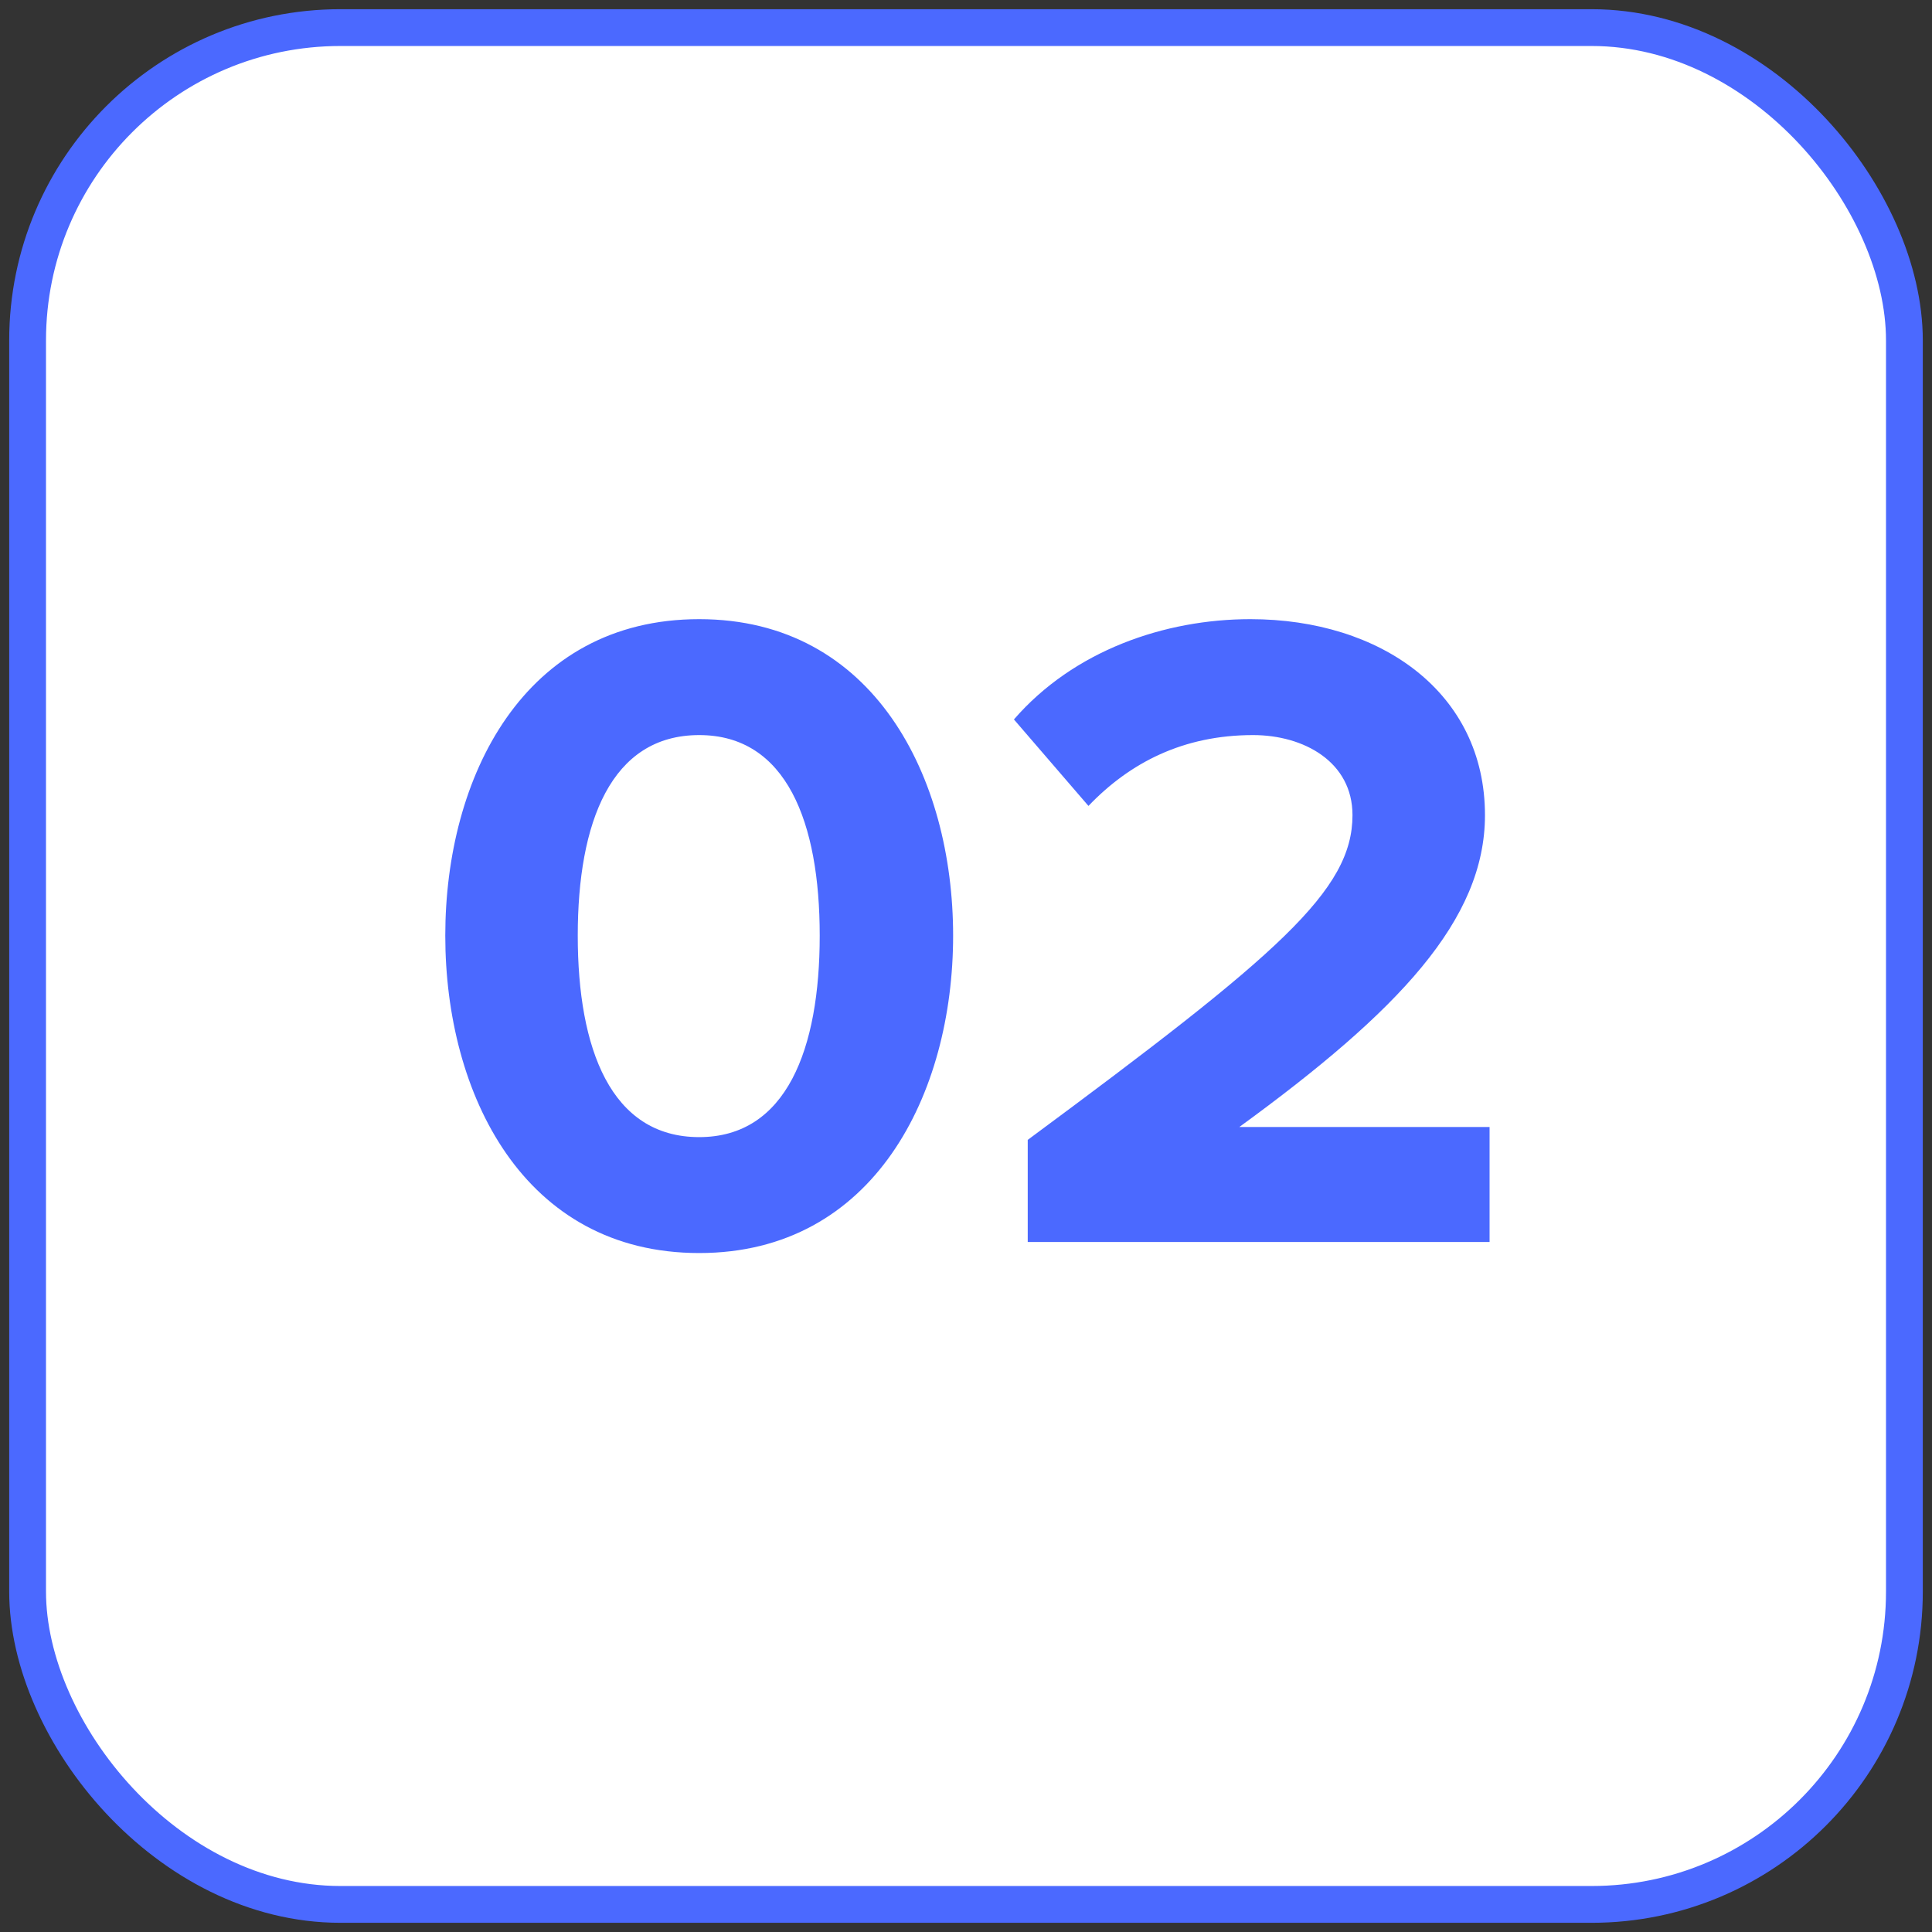
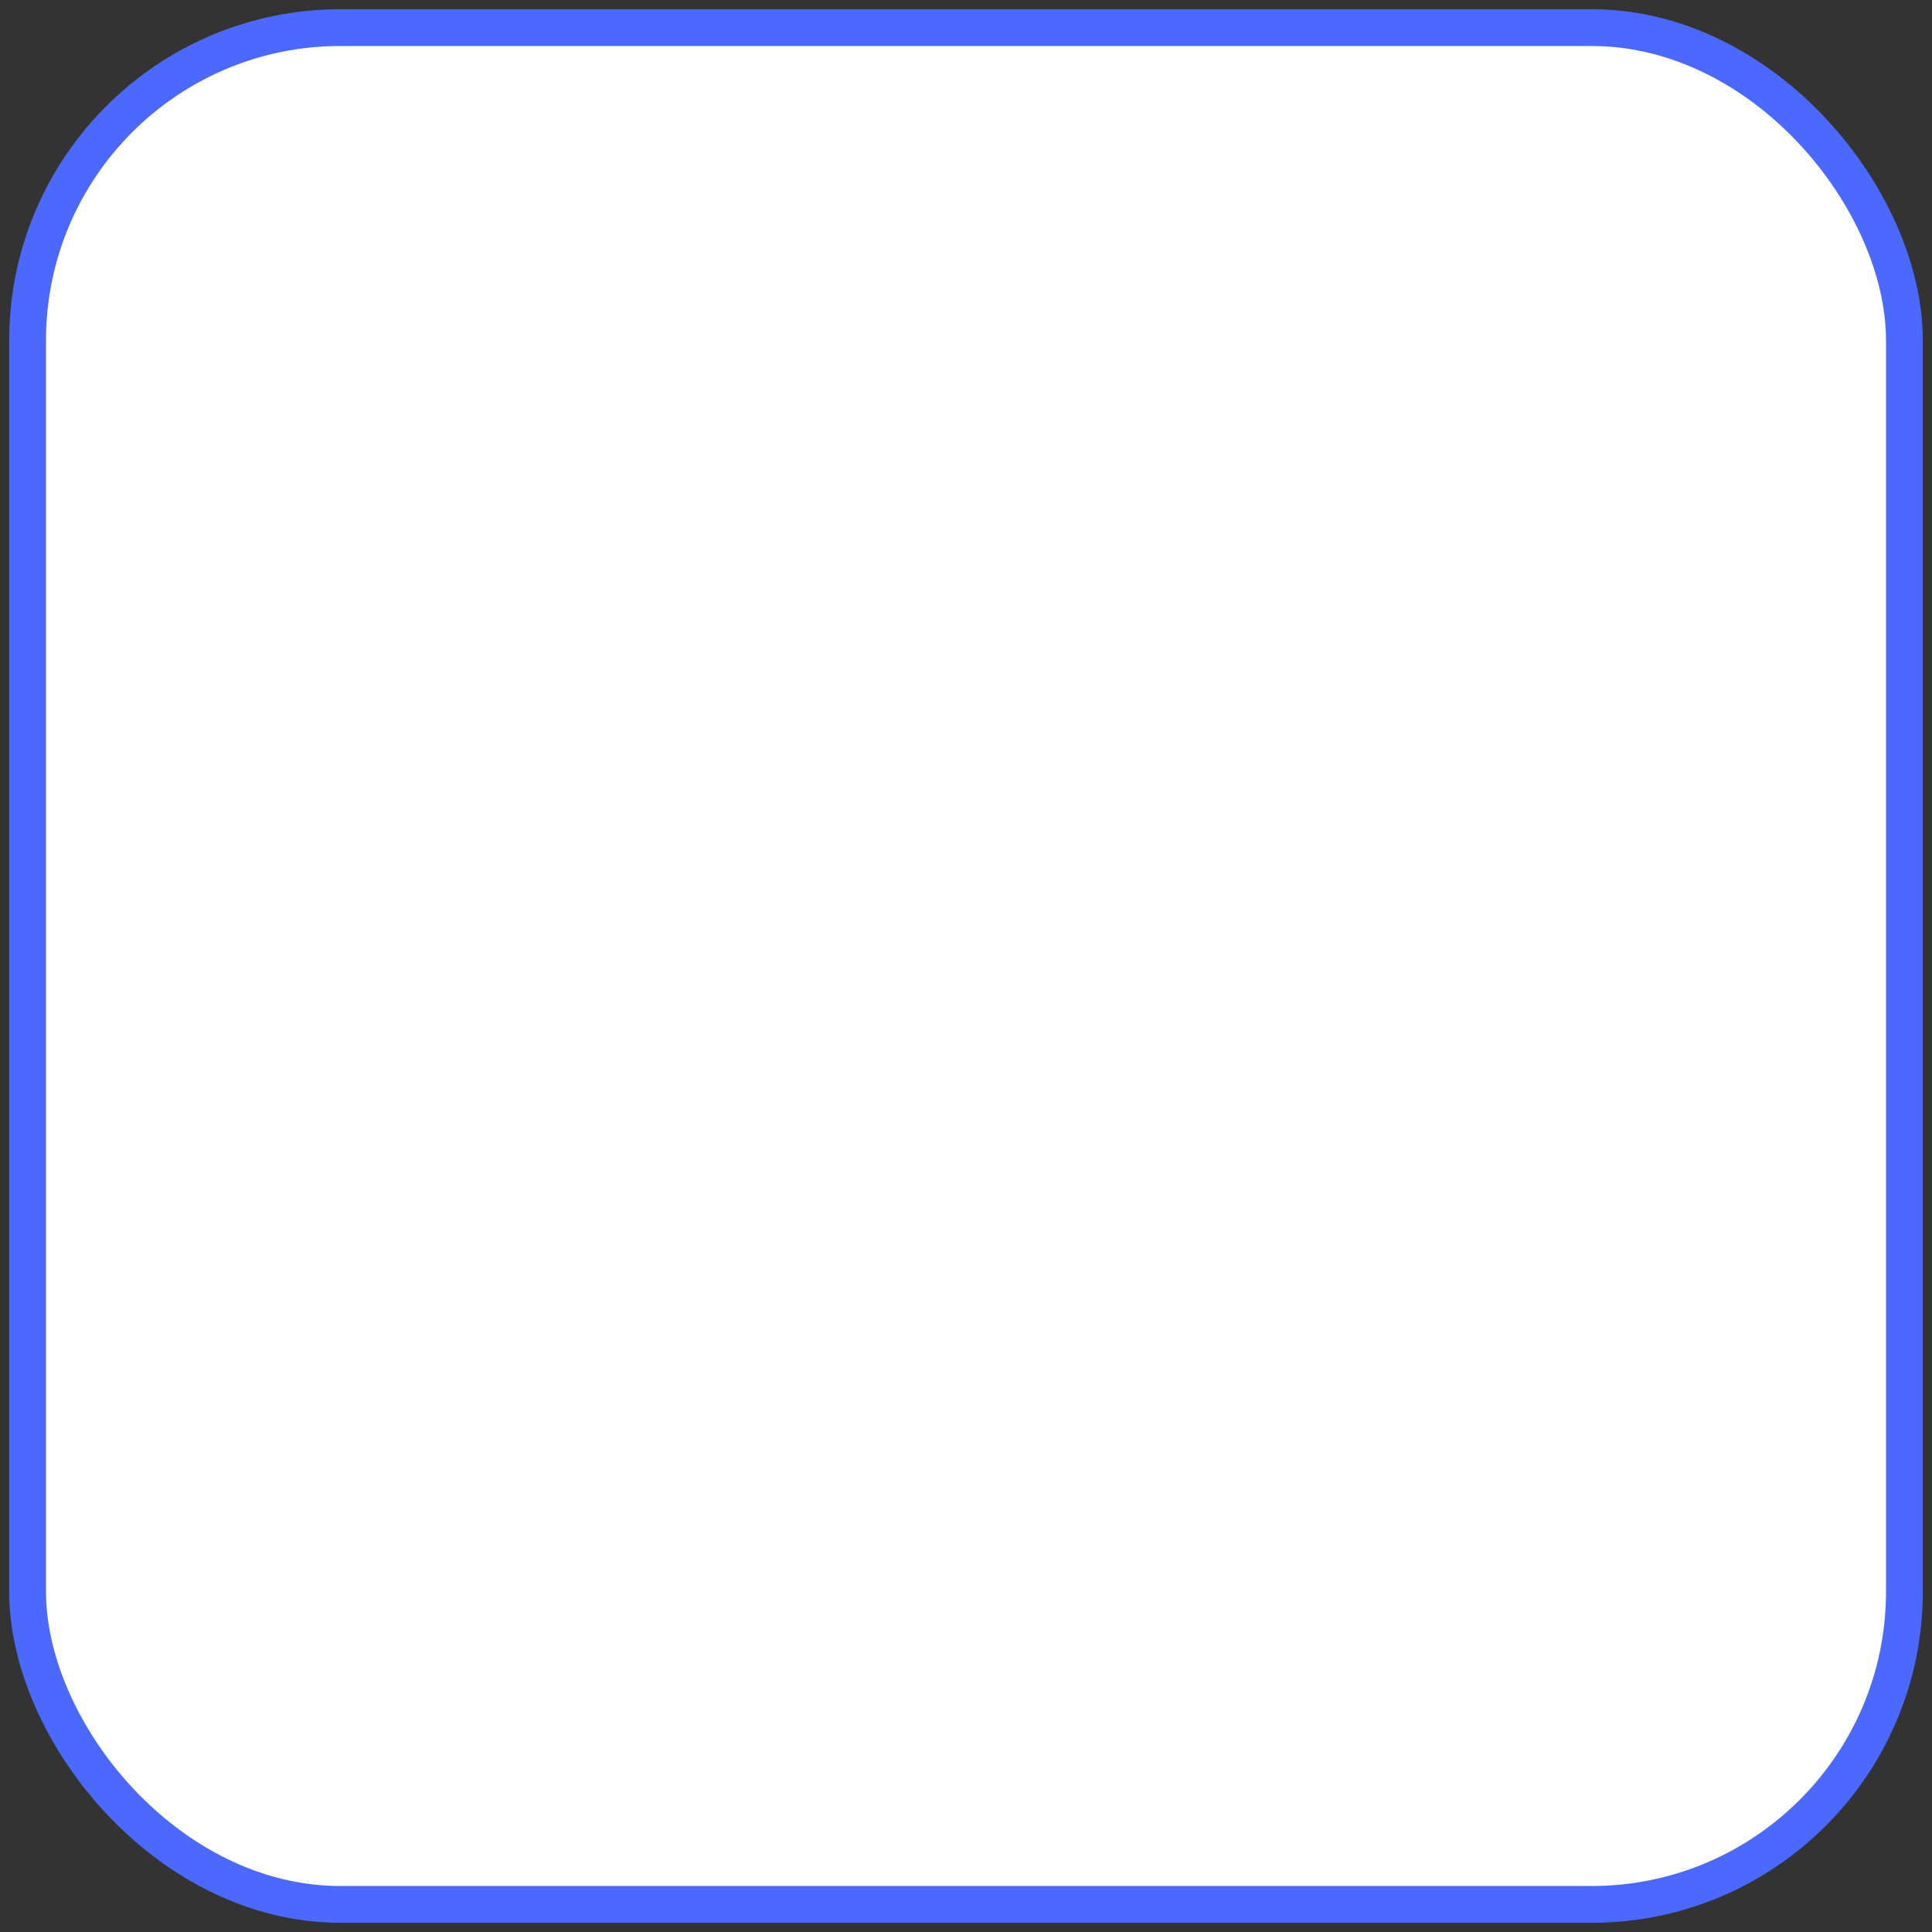
<svg xmlns="http://www.w3.org/2000/svg" width="42" height="42" viewBox="0 0 42 42" fill="none">
  <rect x="0" y="0" width="42" height="42" fill="#333333" stroke="none" />
  <rect x="0.6" y="0.6" width="40.8" height="40.8" rx="6.8" fill="white" stroke="#4B69FF" stroke-width="0.8" />
-   <path d="M15.2 27.24C19 27.24 20.72 23.78 20.72 20.34C20.72 16.9 19 13.46 15.2 13.46C11.38 13.46 9.68 16.9 9.68 20.34C9.68 23.78 11.38 27.24 15.2 27.24ZM15.2 24.72C13.28 24.72 12.56 22.8 12.56 20.34C12.56 17.88 13.28 15.98 15.2 15.98C17.1 15.98 17.82 17.88 17.82 20.34C17.82 22.8 17.1 24.72 15.2 24.72ZM32.382 27V24.5H26.942C30.402 21.98 32.282 20 32.282 17.72C32.282 15.06 30.022 13.46 27.182 13.46C25.322 13.46 23.342 14.14 22.042 15.64L23.662 17.52C24.562 16.58 25.722 15.98 27.242 15.98C28.342 15.98 29.402 16.56 29.402 17.72C29.402 19.36 27.802 20.74 22.342 24.78V27H32.382Z" fill="#4B69FF" />
</svg>